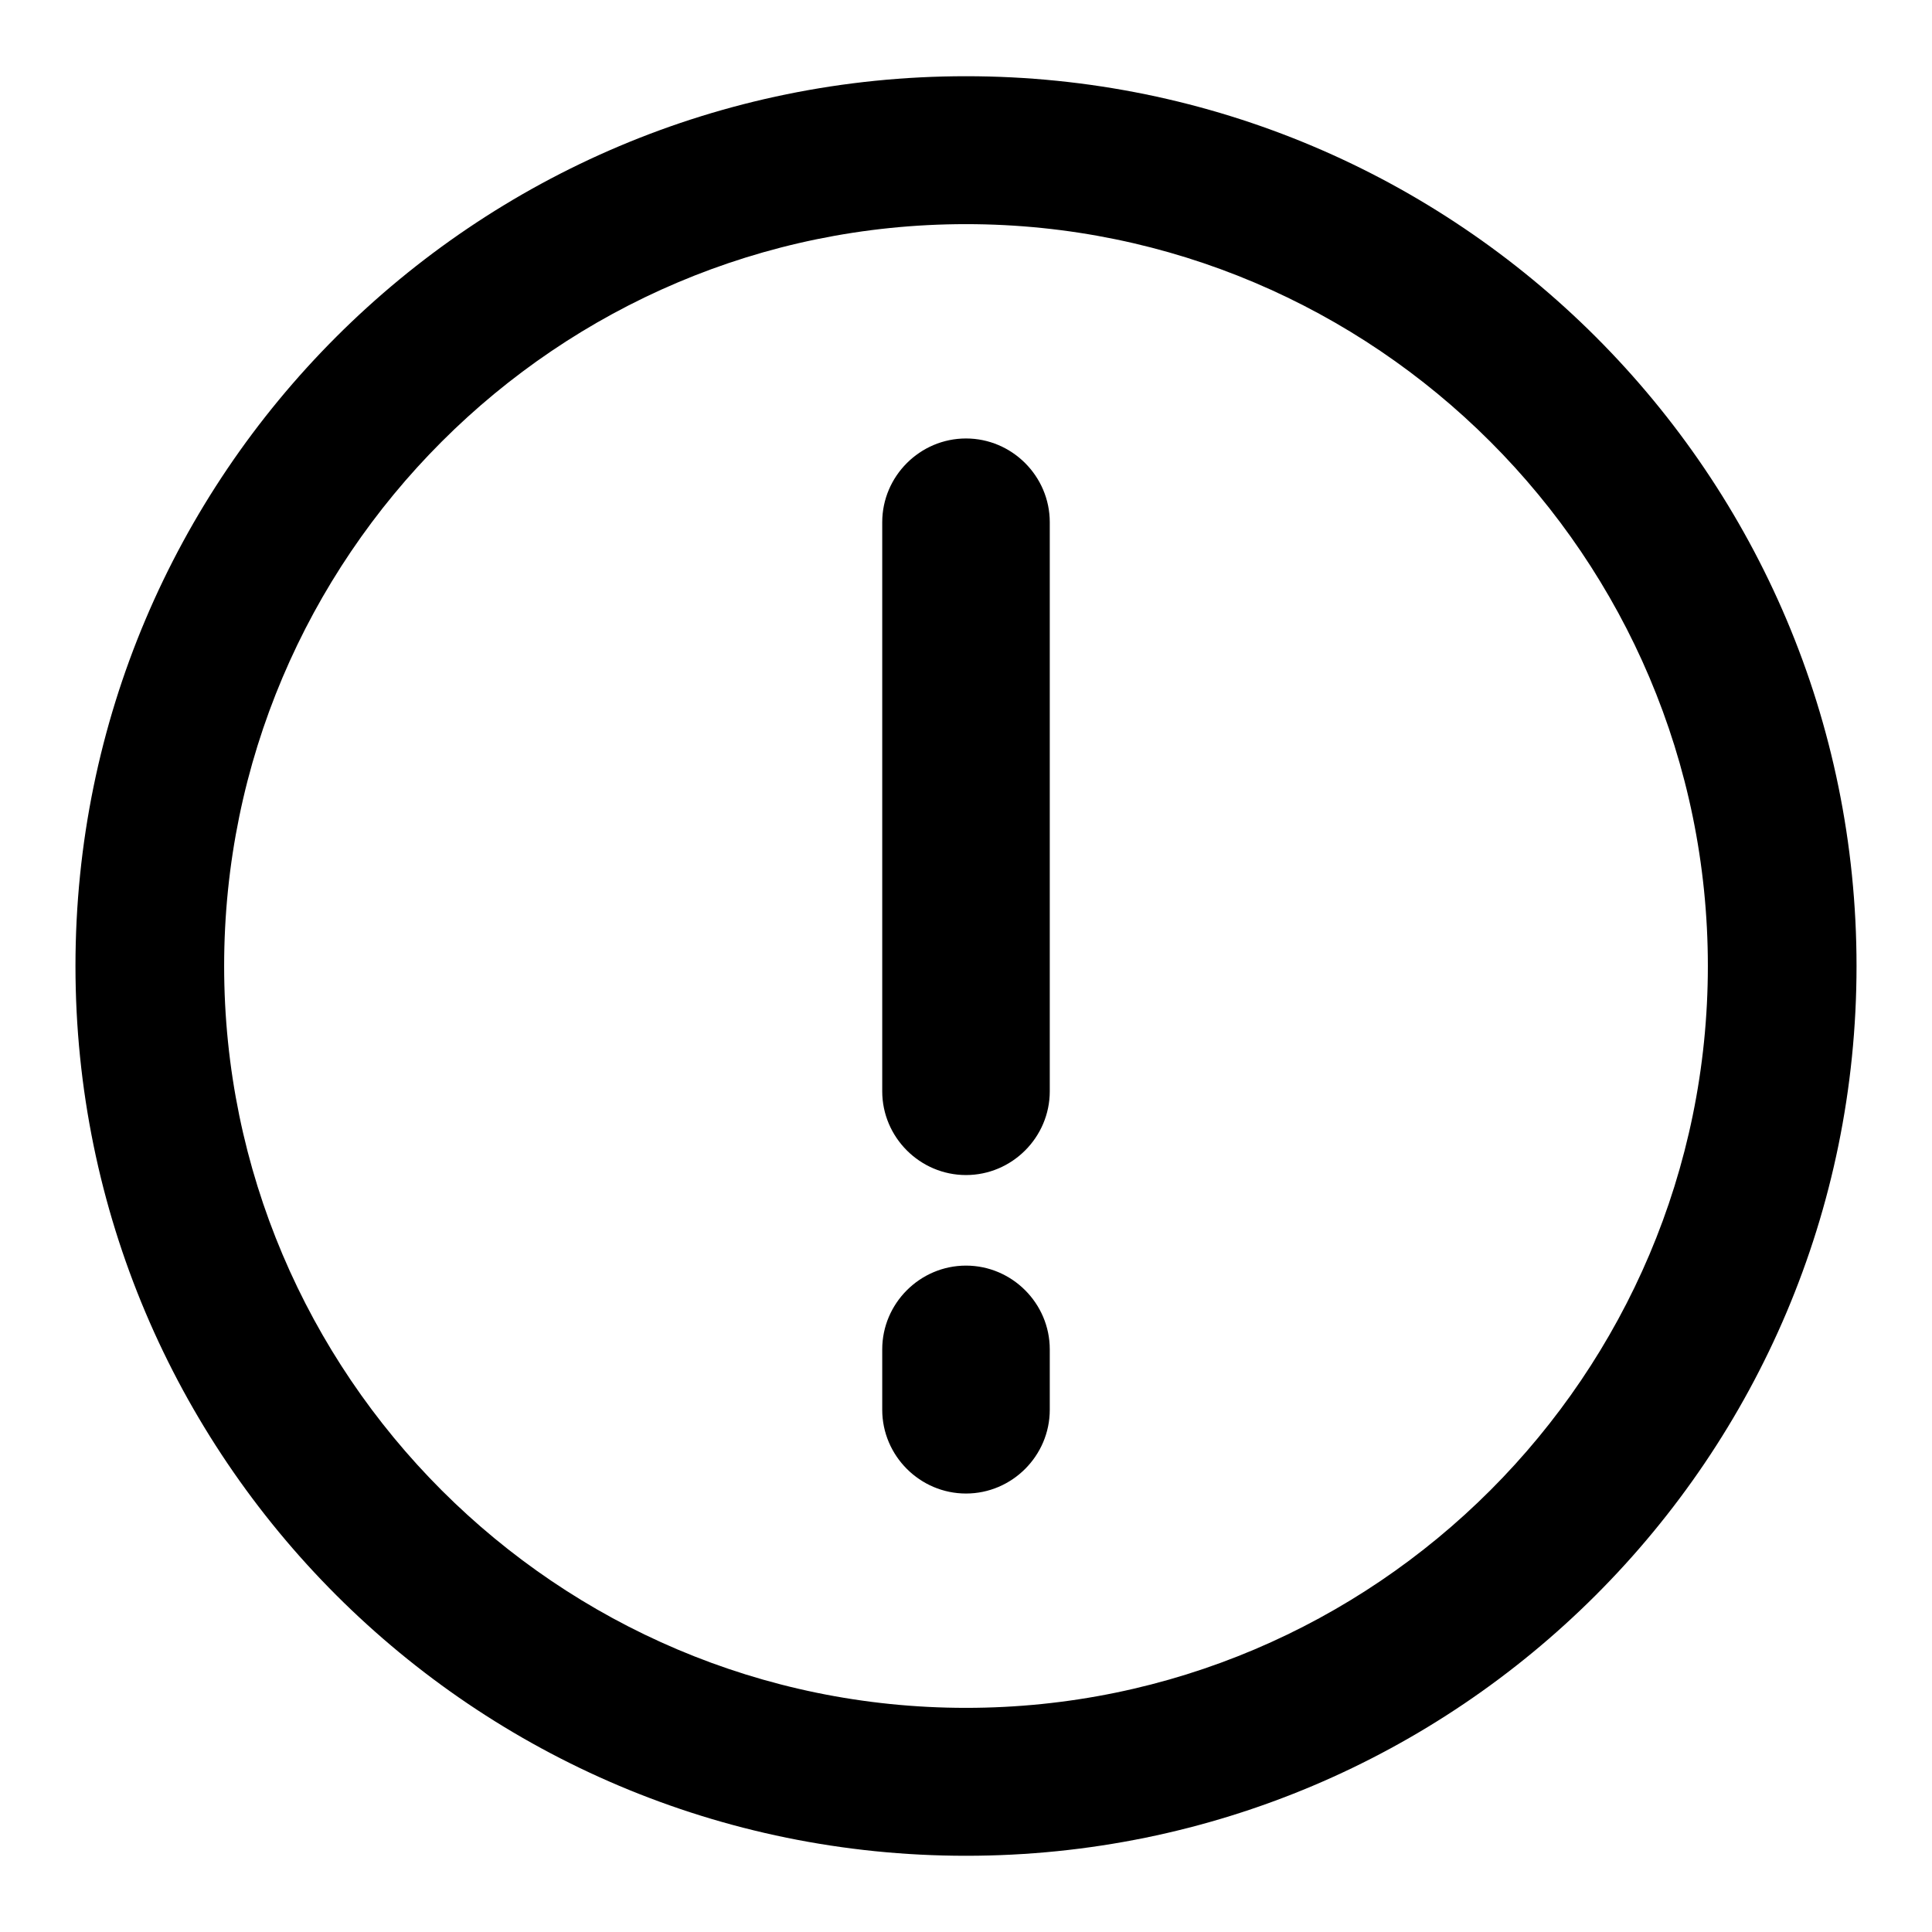
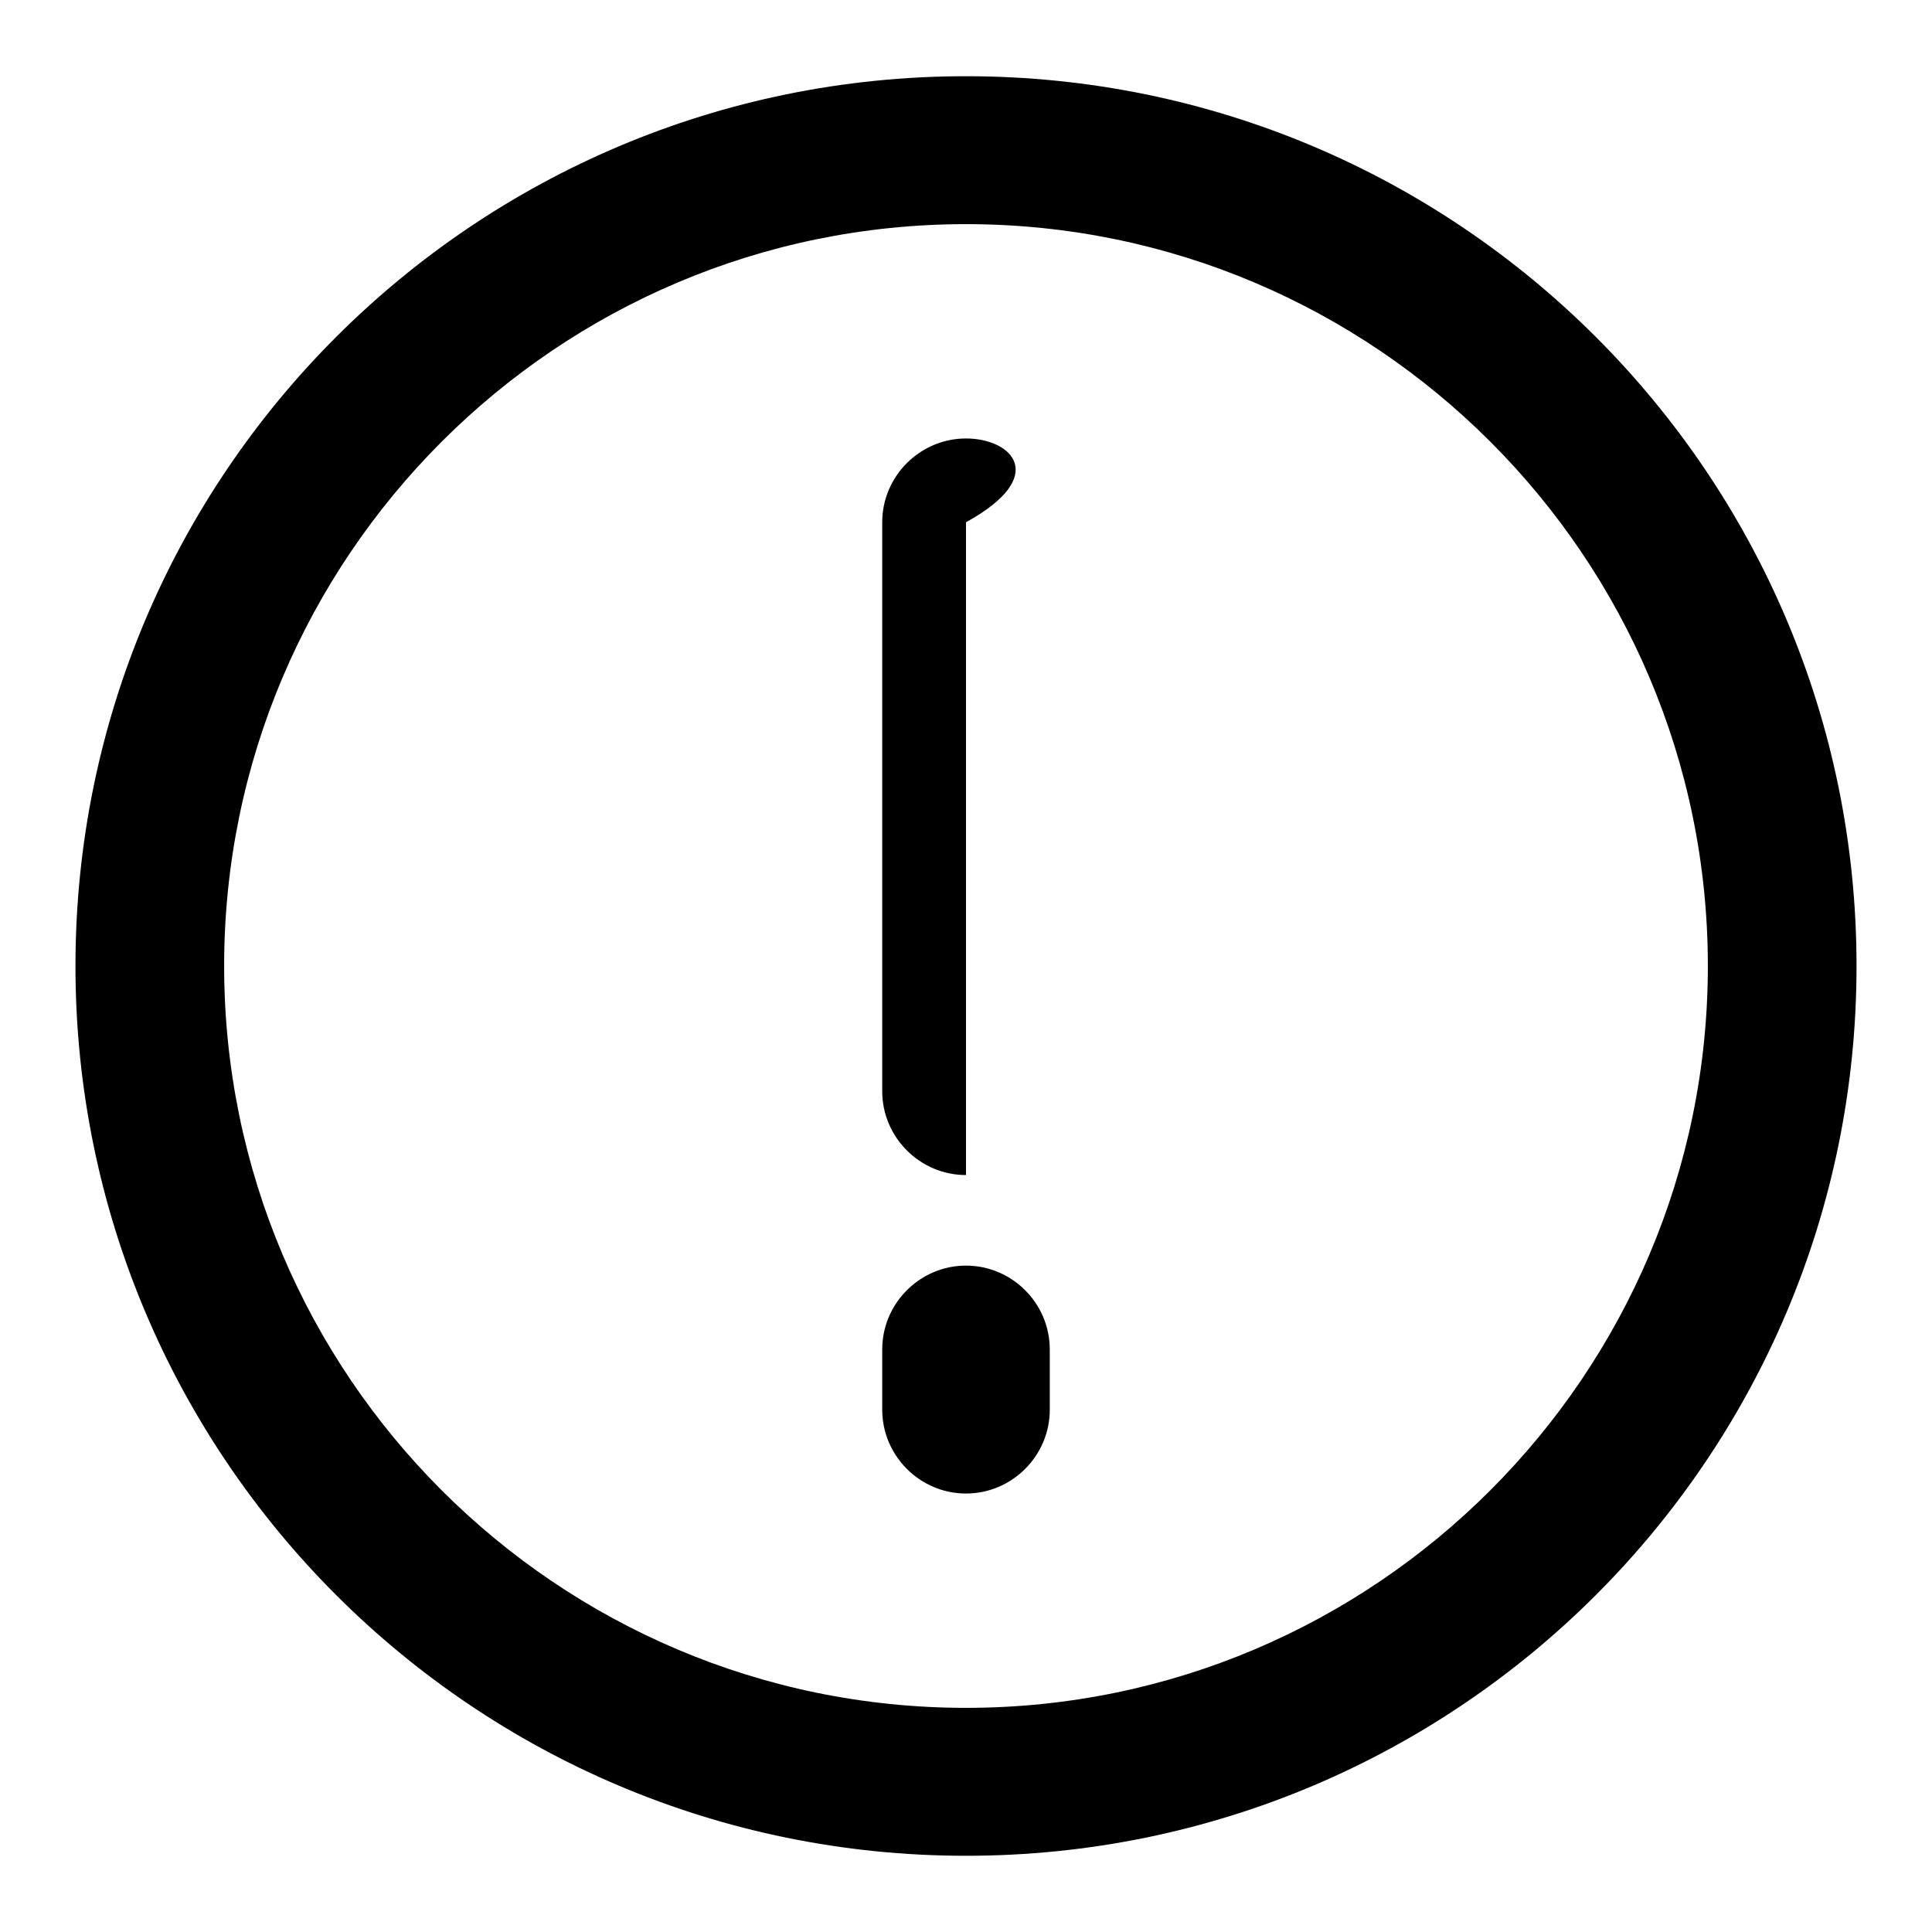
<svg xmlns="http://www.w3.org/2000/svg" version="1.1" x="0px" y="0px" viewBox="0 0 256 256" enable-background="new 0 0 256 256" xml:space="preserve">
  <g>
-     <path fill="#000000" d="M128,10.1C62.8,10.1,10,62.9,10,128c0,65.1,52.8,117.9,118,117.9c65.2,0,118-52.8,118-117.9 C246,62.9,193.2,10.1,128,10.1z M128,226.3c-54.2,0-98.3-44.1-98.3-98.3c0-54.2,44.1-98.3,98.3-98.3c54.2,0,98.3,44.1,98.3,98.3 C226.3,182.2,182.2,226.3,128,226.3z M128,58.1c-6.1,0-11.1,5-11.1,11.1v75.4c0,6.1,5,11.1,11.1,11.1c6.1,0,11.1-5,11.1-11.1V69.2 C139.1,63.1,134.1,58.1,128,58.1z M128,167.7c-6.1,0-11.1,5-11.1,11.1v8c0,6.1,5,11.1,11.1,11.1c6.1,0,11.1-5,11.1-11.1v-8 C139.1,172.7,134.1,167.7,128,167.7z" />
+     <path fill="#000000" d="M128,10.1C62.8,10.1,10,62.9,10,128c0,65.1,52.8,117.9,118,117.9c65.2,0,118-52.8,118-117.9 C246,62.9,193.2,10.1,128,10.1z M128,226.3c-54.2,0-98.3-44.1-98.3-98.3c0-54.2,44.1-98.3,98.3-98.3c54.2,0,98.3,44.1,98.3,98.3 C226.3,182.2,182.2,226.3,128,226.3z M128,58.1c-6.1,0-11.1,5-11.1,11.1v75.4c0,6.1,5,11.1,11.1,11.1V69.2 C139.1,63.1,134.1,58.1,128,58.1z M128,167.7c-6.1,0-11.1,5-11.1,11.1v8c0,6.1,5,11.1,11.1,11.1c6.1,0,11.1-5,11.1-11.1v-8 C139.1,172.7,134.1,167.7,128,167.7z" />
  </g>
</svg>